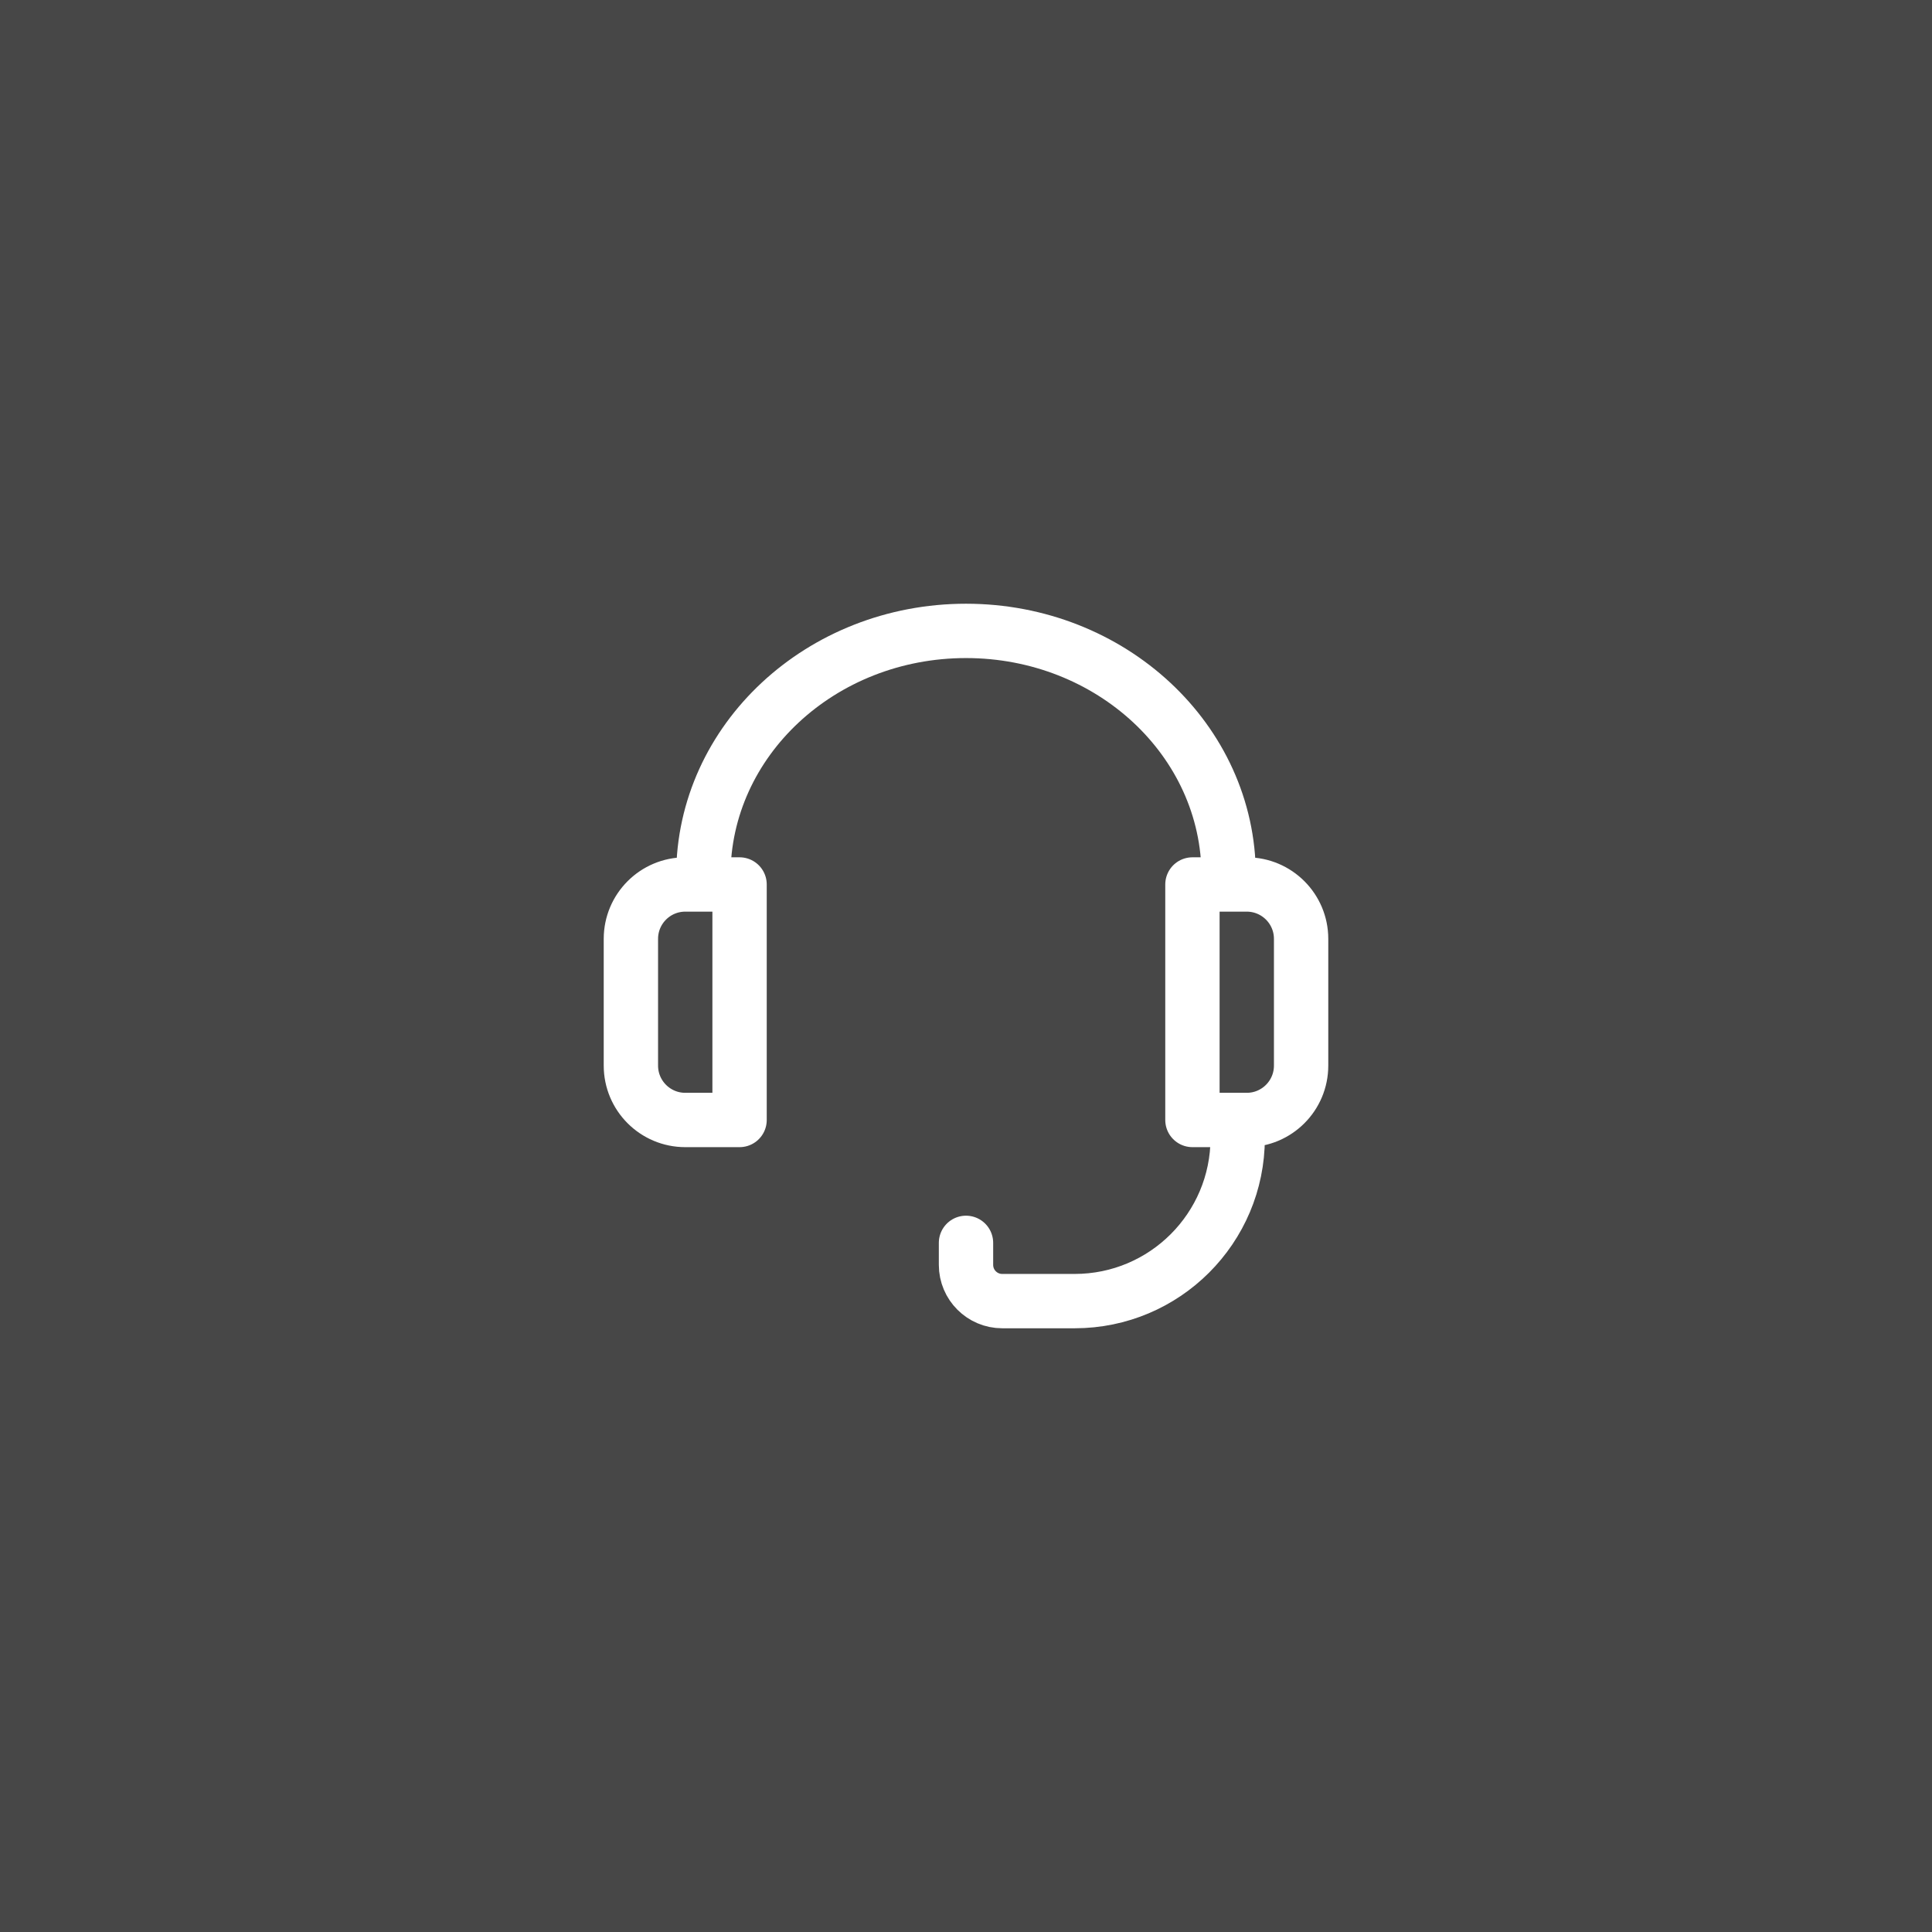
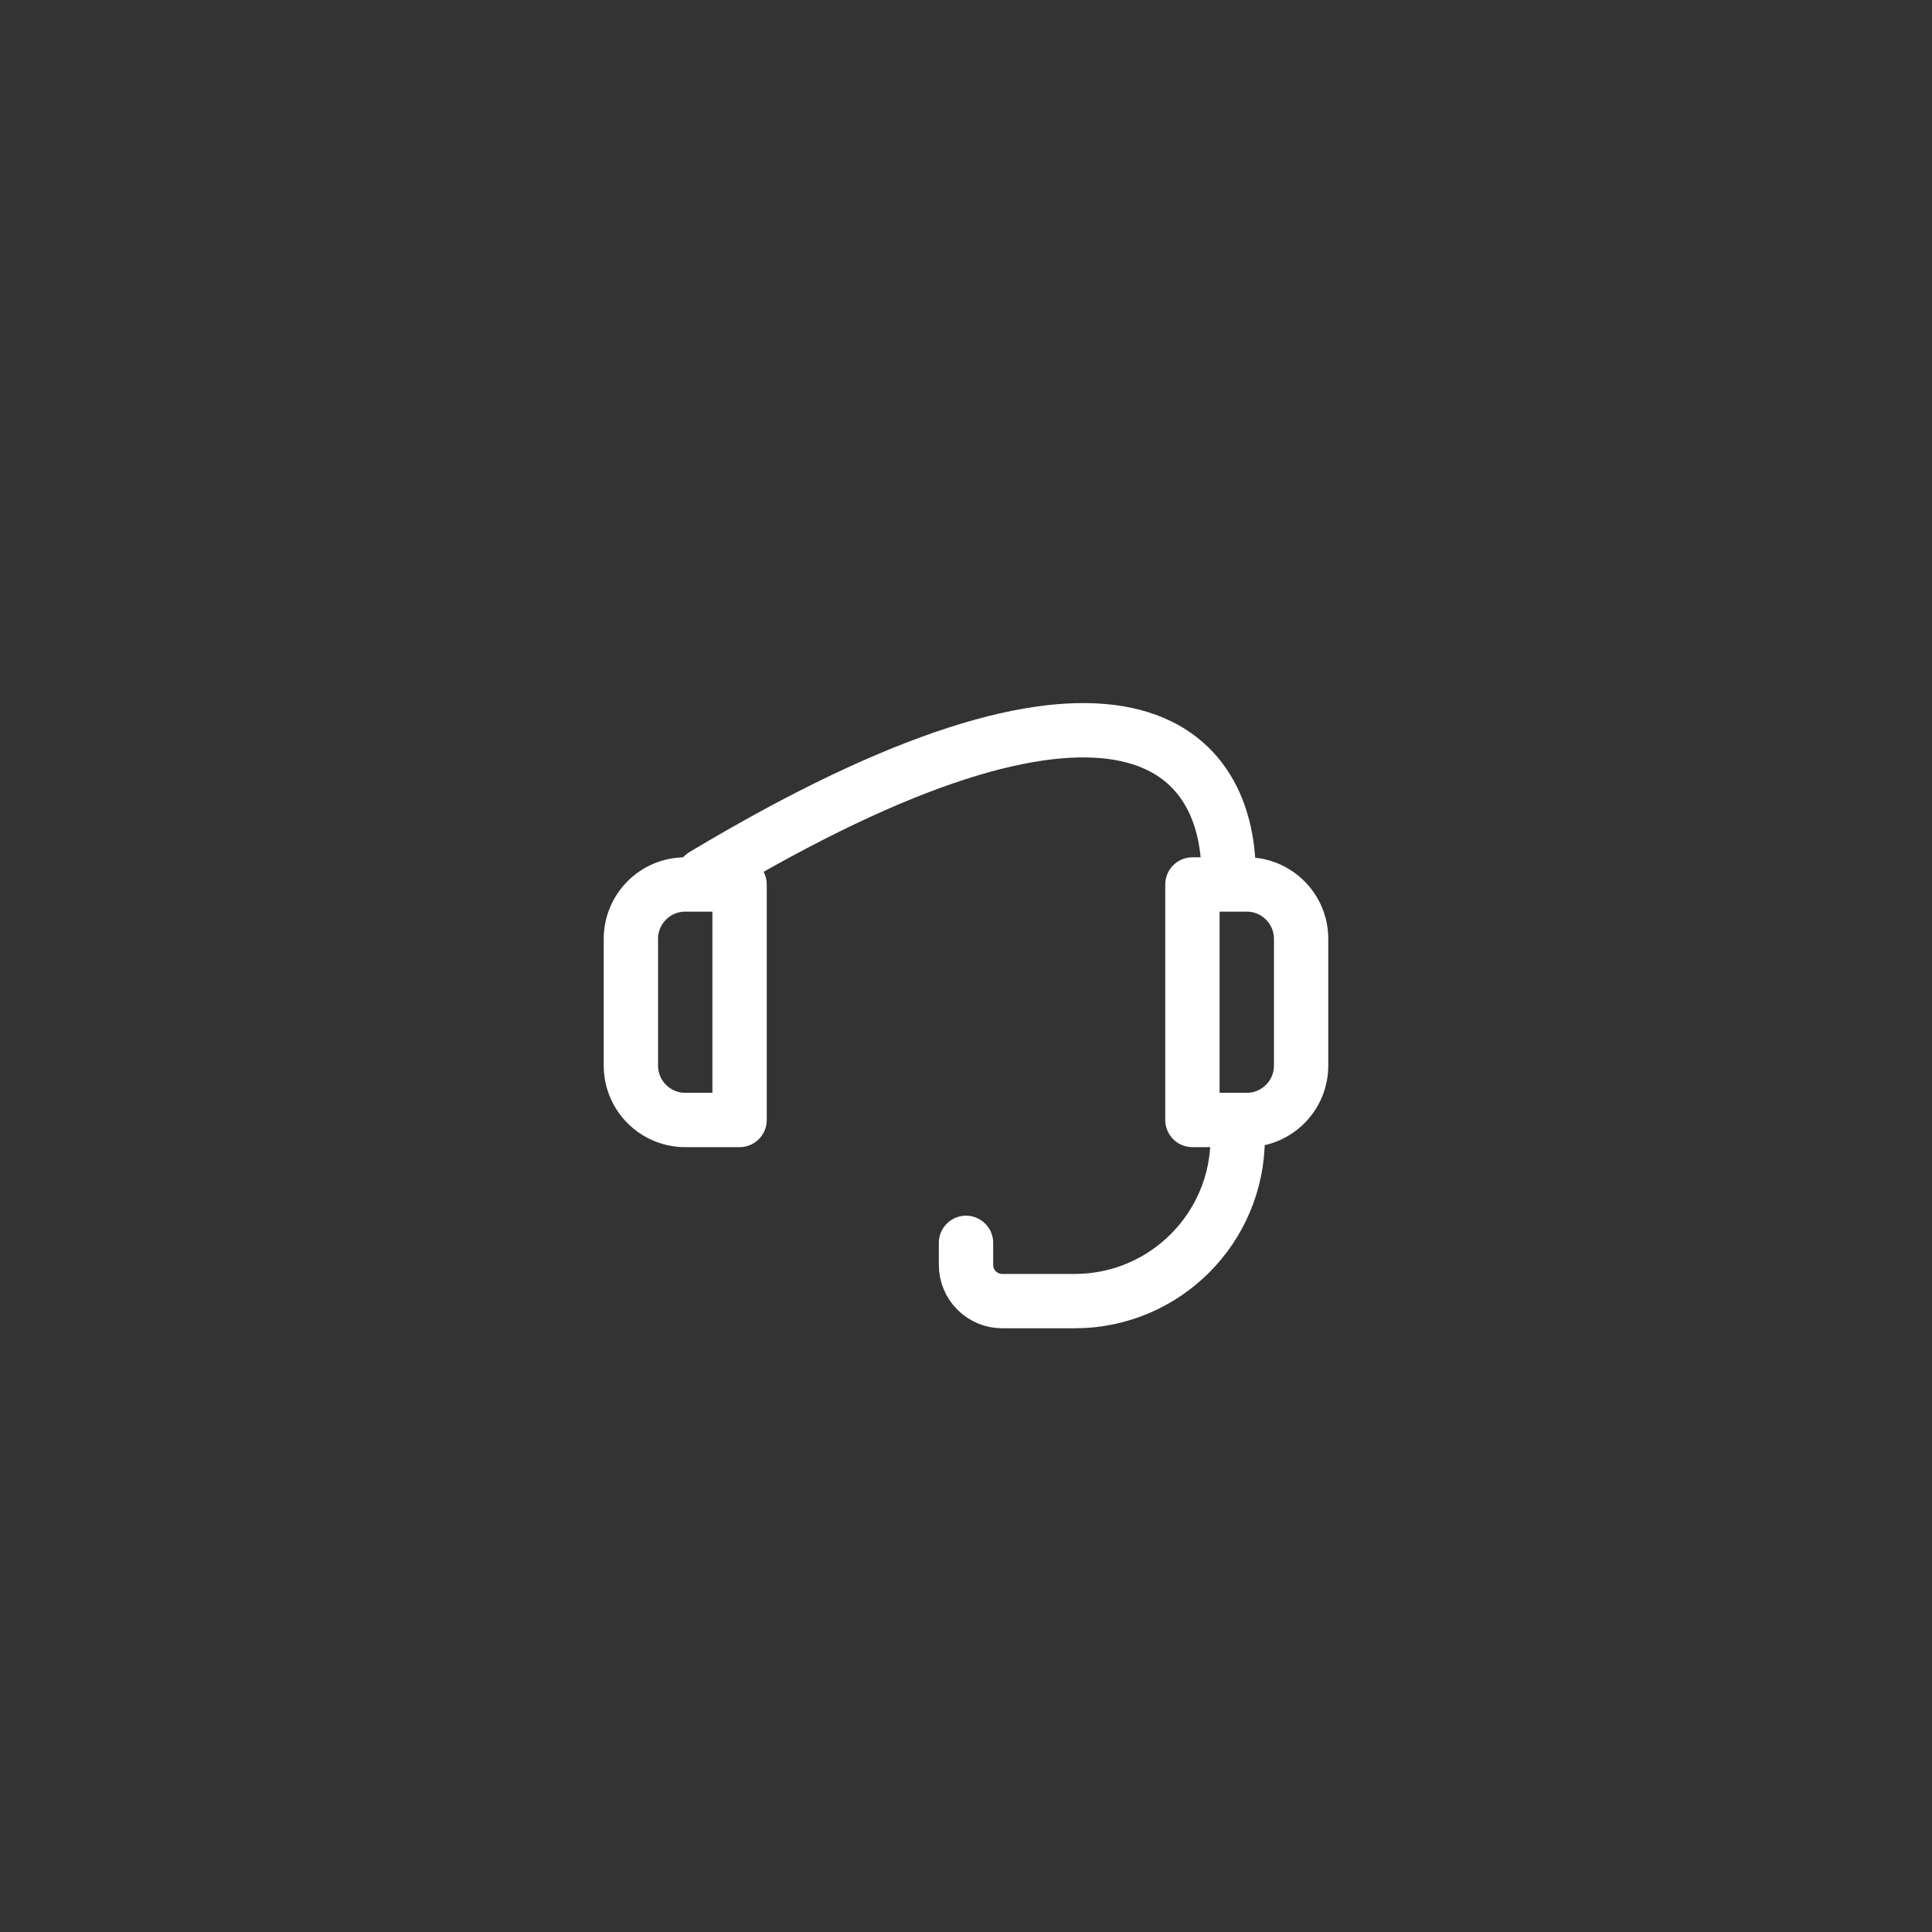
<svg xmlns="http://www.w3.org/2000/svg" width="40" height="40" viewBox="0 0 40 40" fill="none">
  <rect x="0" y="0" width="40" height="40" fill="#333333" stroke="none" />
-   <rect width="40" height="40" fill="white" fill-opacity="0.1" />
-   <path d="M14.562 18.312V18.125C14.562 15.329 16.997 13.062 20 13.062C23.003 13.062 25.438 15.329 25.438 18.125V18.312M20 25.732V26.188C20 26.602 20.336 26.938 20.75 26.938H22.25C24.114 26.938 25.625 25.427 25.625 23.562M14.188 18.312H15.312V23.188H14.188C13.566 23.188 13.062 22.684 13.062 22.062V19.438C13.062 18.816 13.566 18.312 14.188 18.312ZM24.688 18.312H25.812C26.434 18.312 26.938 18.816 26.938 19.438V22.062C26.938 22.684 26.434 23.188 25.812 23.188H24.688V18.312Z" stroke="white" stroke-width="1.125" stroke-linecap="round" stroke-linejoin="round" />
+   <path d="M14.562 18.312V18.125C23.003 13.062 25.438 15.329 25.438 18.125V18.312M20 25.732V26.188C20 26.602 20.336 26.938 20.75 26.938H22.25C24.114 26.938 25.625 25.427 25.625 23.562M14.188 18.312H15.312V23.188H14.188C13.566 23.188 13.062 22.684 13.062 22.062V19.438C13.062 18.816 13.566 18.312 14.188 18.312ZM24.688 18.312H25.812C26.434 18.312 26.938 18.816 26.938 19.438V22.062C26.938 22.684 26.434 23.188 25.812 23.188H24.688V18.312Z" stroke="white" stroke-width="1.125" stroke-linecap="round" stroke-linejoin="round" />
</svg>